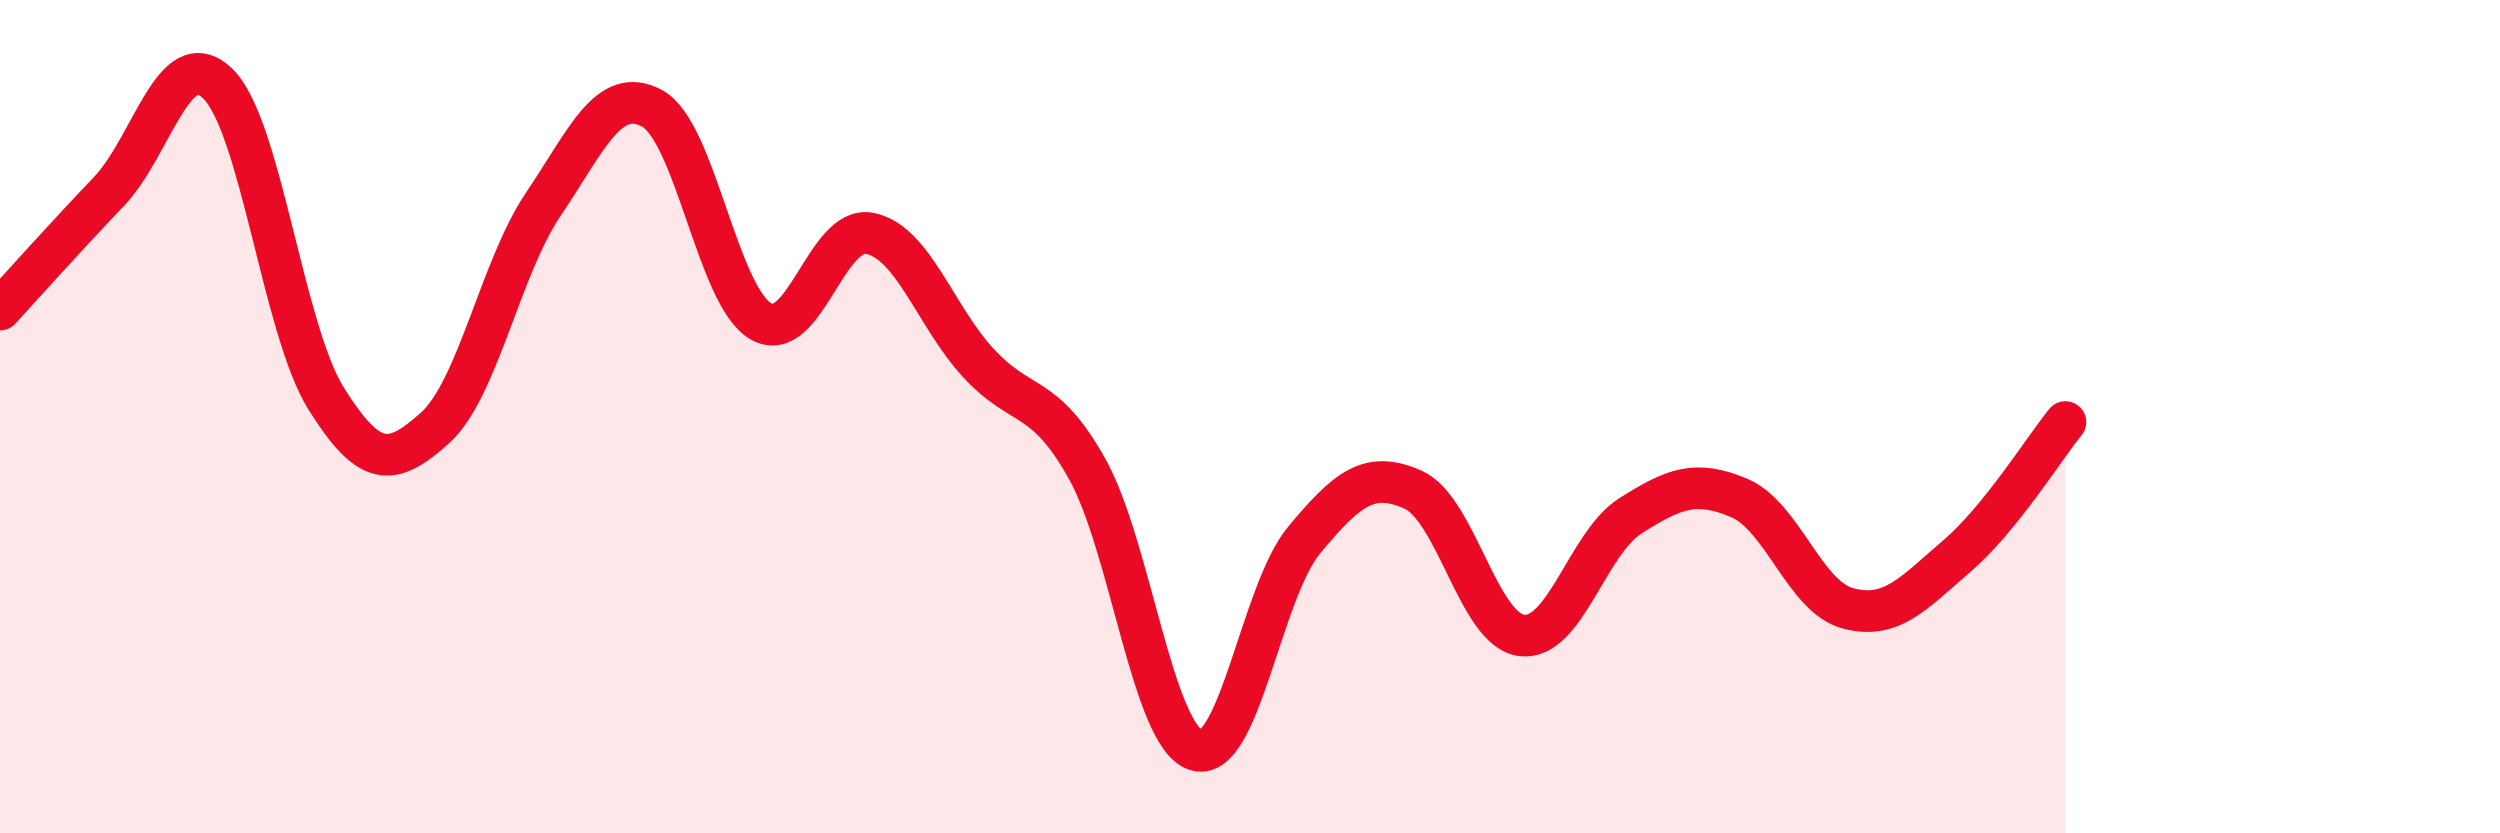
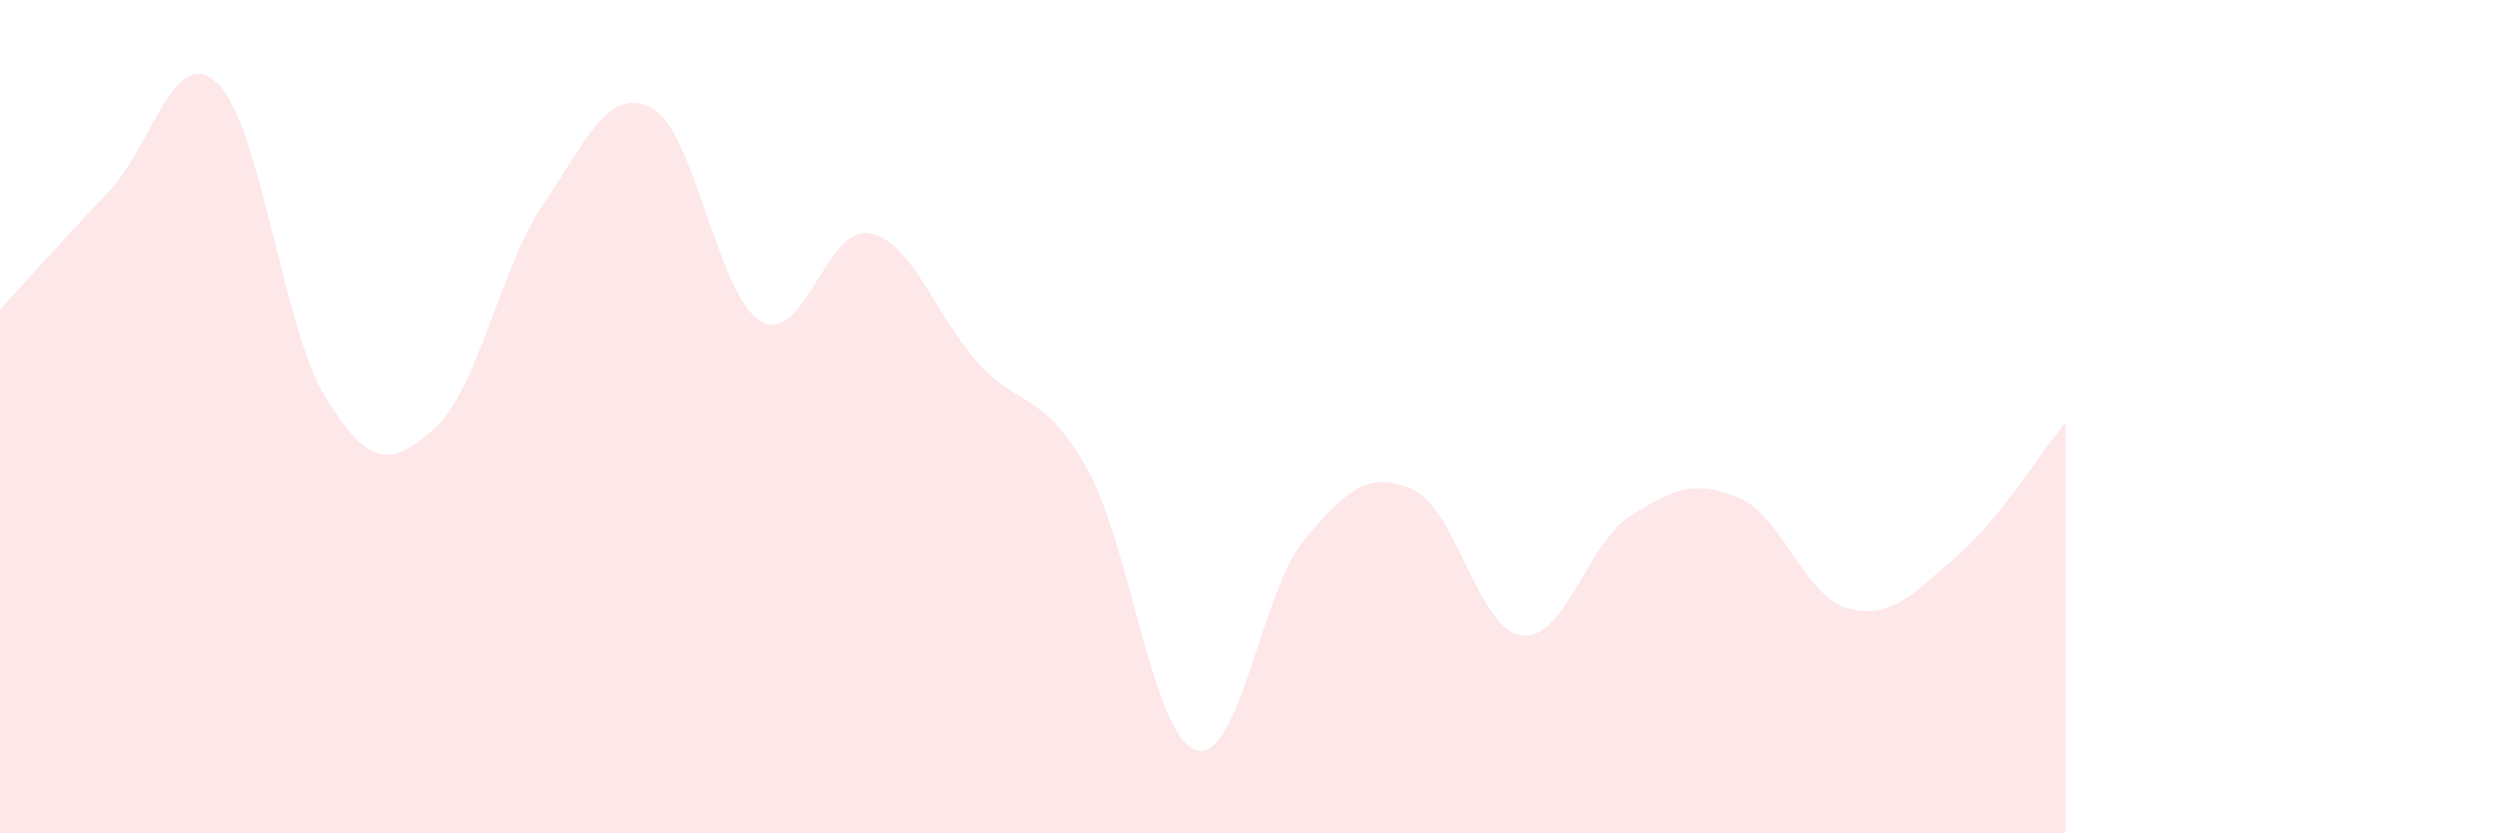
<svg xmlns="http://www.w3.org/2000/svg" width="60" height="20" viewBox="0 0 60 20">
  <path d="M 0,7.43 C 0.52,6.86 1.57,5.69 2.61,4.6 C 3.65,3.51 4.18,1.01 5.22,2 C 6.26,2.99 6.79,7.91 7.83,9.57 C 8.87,11.23 9.39,11.21 10.43,10.28 C 11.47,9.35 12,6.44 13.04,4.9 C 14.08,3.36 14.61,2.04 15.65,2.6 C 16.69,3.16 17.22,7.11 18.26,7.71 C 19.3,8.31 19.83,5.4 20.87,5.6 C 21.91,5.8 22.44,7.58 23.48,8.71 C 24.52,9.84 25.05,9.39 26.09,11.25 C 27.13,13.11 27.66,17.66 28.7,18 C 29.74,18.34 30.26,14.21 31.3,12.96 C 32.34,11.71 32.87,11.29 33.91,11.75 C 34.95,12.21 35.48,15.12 36.52,15.25 C 37.56,15.38 38.09,13.04 39.13,12.38 C 40.17,11.72 40.7,11.51 41.74,11.95 C 42.78,12.39 43.31,14.32 44.35,14.6 C 45.39,14.88 45.92,14.24 46.96,13.35 C 48,12.46 49.05,10.77 49.57,10.13L49.57 20L0 20Z" fill="#EB0A25" opacity="0.1" stroke-linecap="round" stroke-linejoin="round" />
-   <path d="M 0,7.43 C 0.52,6.86 1.57,5.69 2.61,4.6 C 3.65,3.51 4.18,1.01 5.22,2 C 6.26,2.99 6.79,7.91 7.83,9.57 C 8.87,11.23 9.39,11.21 10.43,10.28 C 11.47,9.35 12,6.44 13.04,4.9 C 14.08,3.36 14.61,2.04 15.65,2.6 C 16.69,3.16 17.22,7.11 18.26,7.71 C 19.3,8.31 19.83,5.4 20.87,5.6 C 21.91,5.8 22.44,7.58 23.48,8.71 C 24.52,9.84 25.05,9.39 26.09,11.25 C 27.13,13.11 27.66,17.66 28.7,18 C 29.74,18.34 30.26,14.21 31.3,12.96 C 32.34,11.71 32.87,11.29 33.91,11.75 C 34.95,12.21 35.48,15.12 36.52,15.25 C 37.56,15.38 38.09,13.04 39.13,12.38 C 40.17,11.72 40.7,11.51 41.74,11.95 C 42.78,12.39 43.31,14.32 44.35,14.6 C 45.39,14.88 45.92,14.24 46.96,13.35 C 48,12.46 49.05,10.77 49.57,10.13" stroke="#EB0A25" stroke-width="1" fill="none" stroke-linecap="round" stroke-linejoin="round" />
</svg>